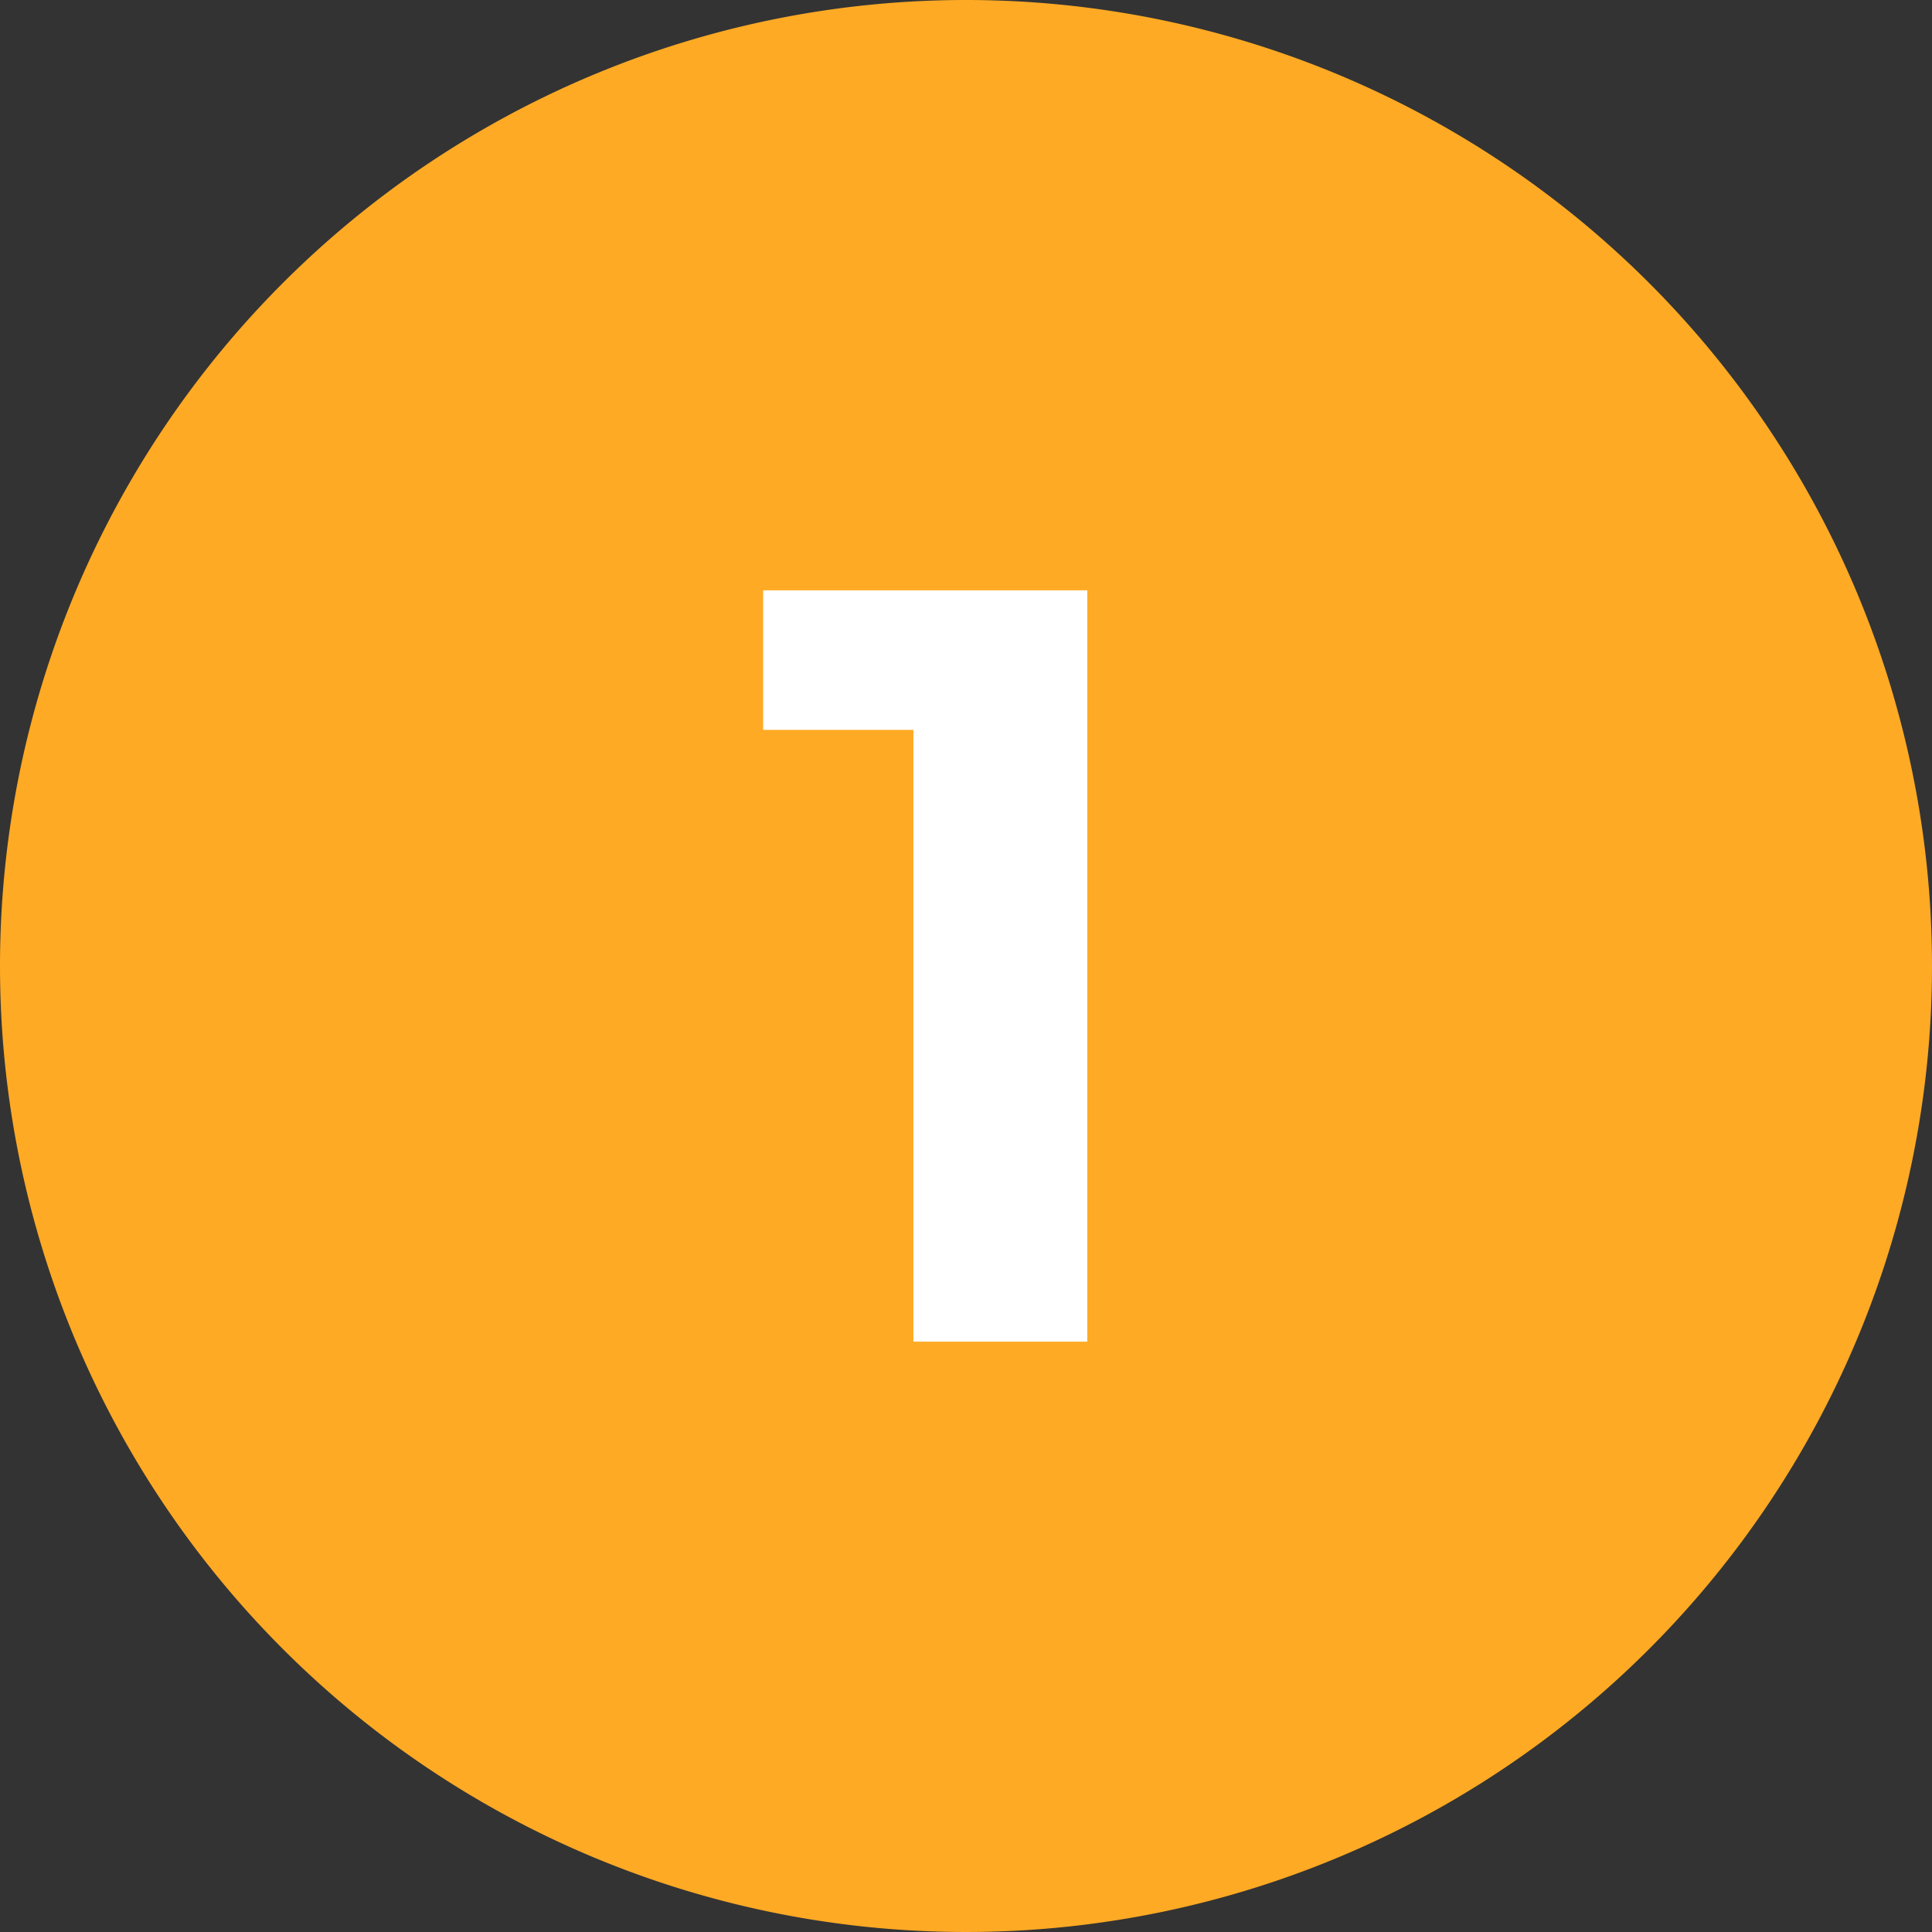
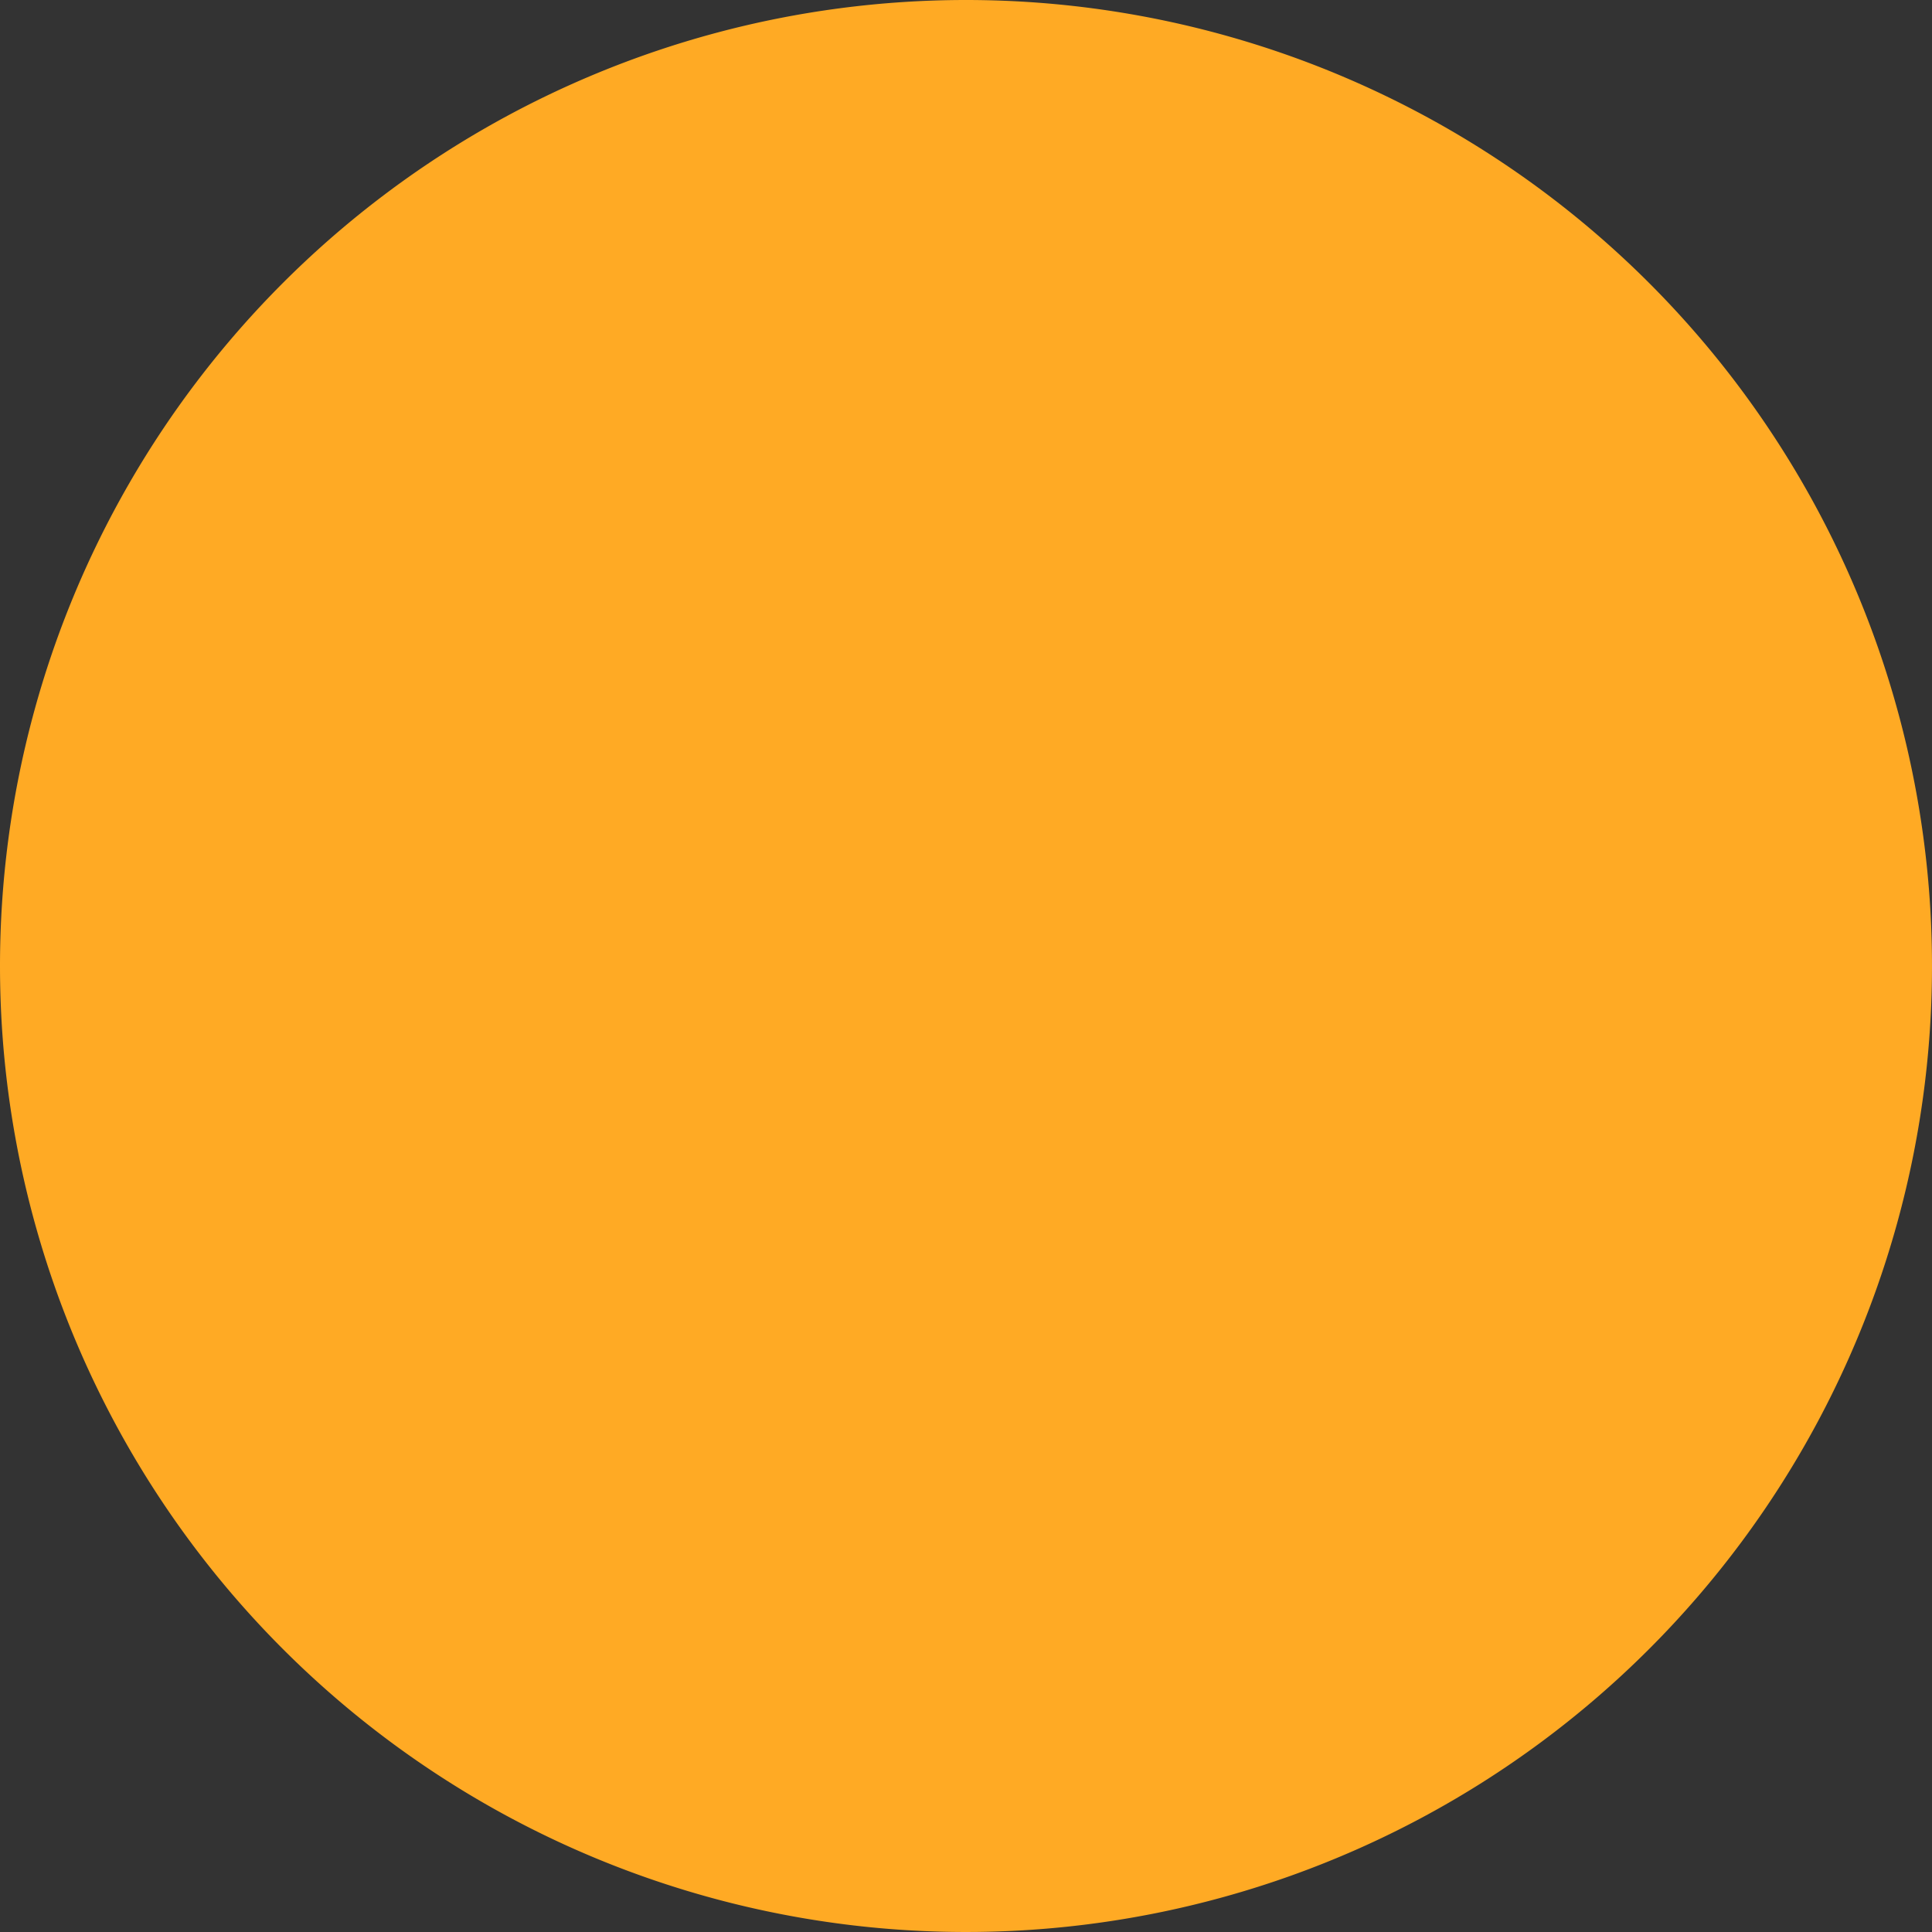
<svg xmlns="http://www.w3.org/2000/svg" width="36" height="36" viewBox="0 0 36 36">
  <rect x="0" y="0" width="36" height="36" fill="#333333" stroke="none" />
  <g id="campaignInfo_number1" transform="translate(284 -9699)">
    <path id="パス_1650" data-name="パス 1650" d="M18,0A18,18,0,1,1,0,18,18,18,0,0,1,18,0Z" transform="translate(-284 9699)" fill="#ffaa24" />
-     <path id="パス_1651" data-name="パス 1651" d="M-3.78-14v2.6h2.8V0H2.26V-14Z" transform="translate(-266 9724)" fill="#fff" />
  </g>
</svg>